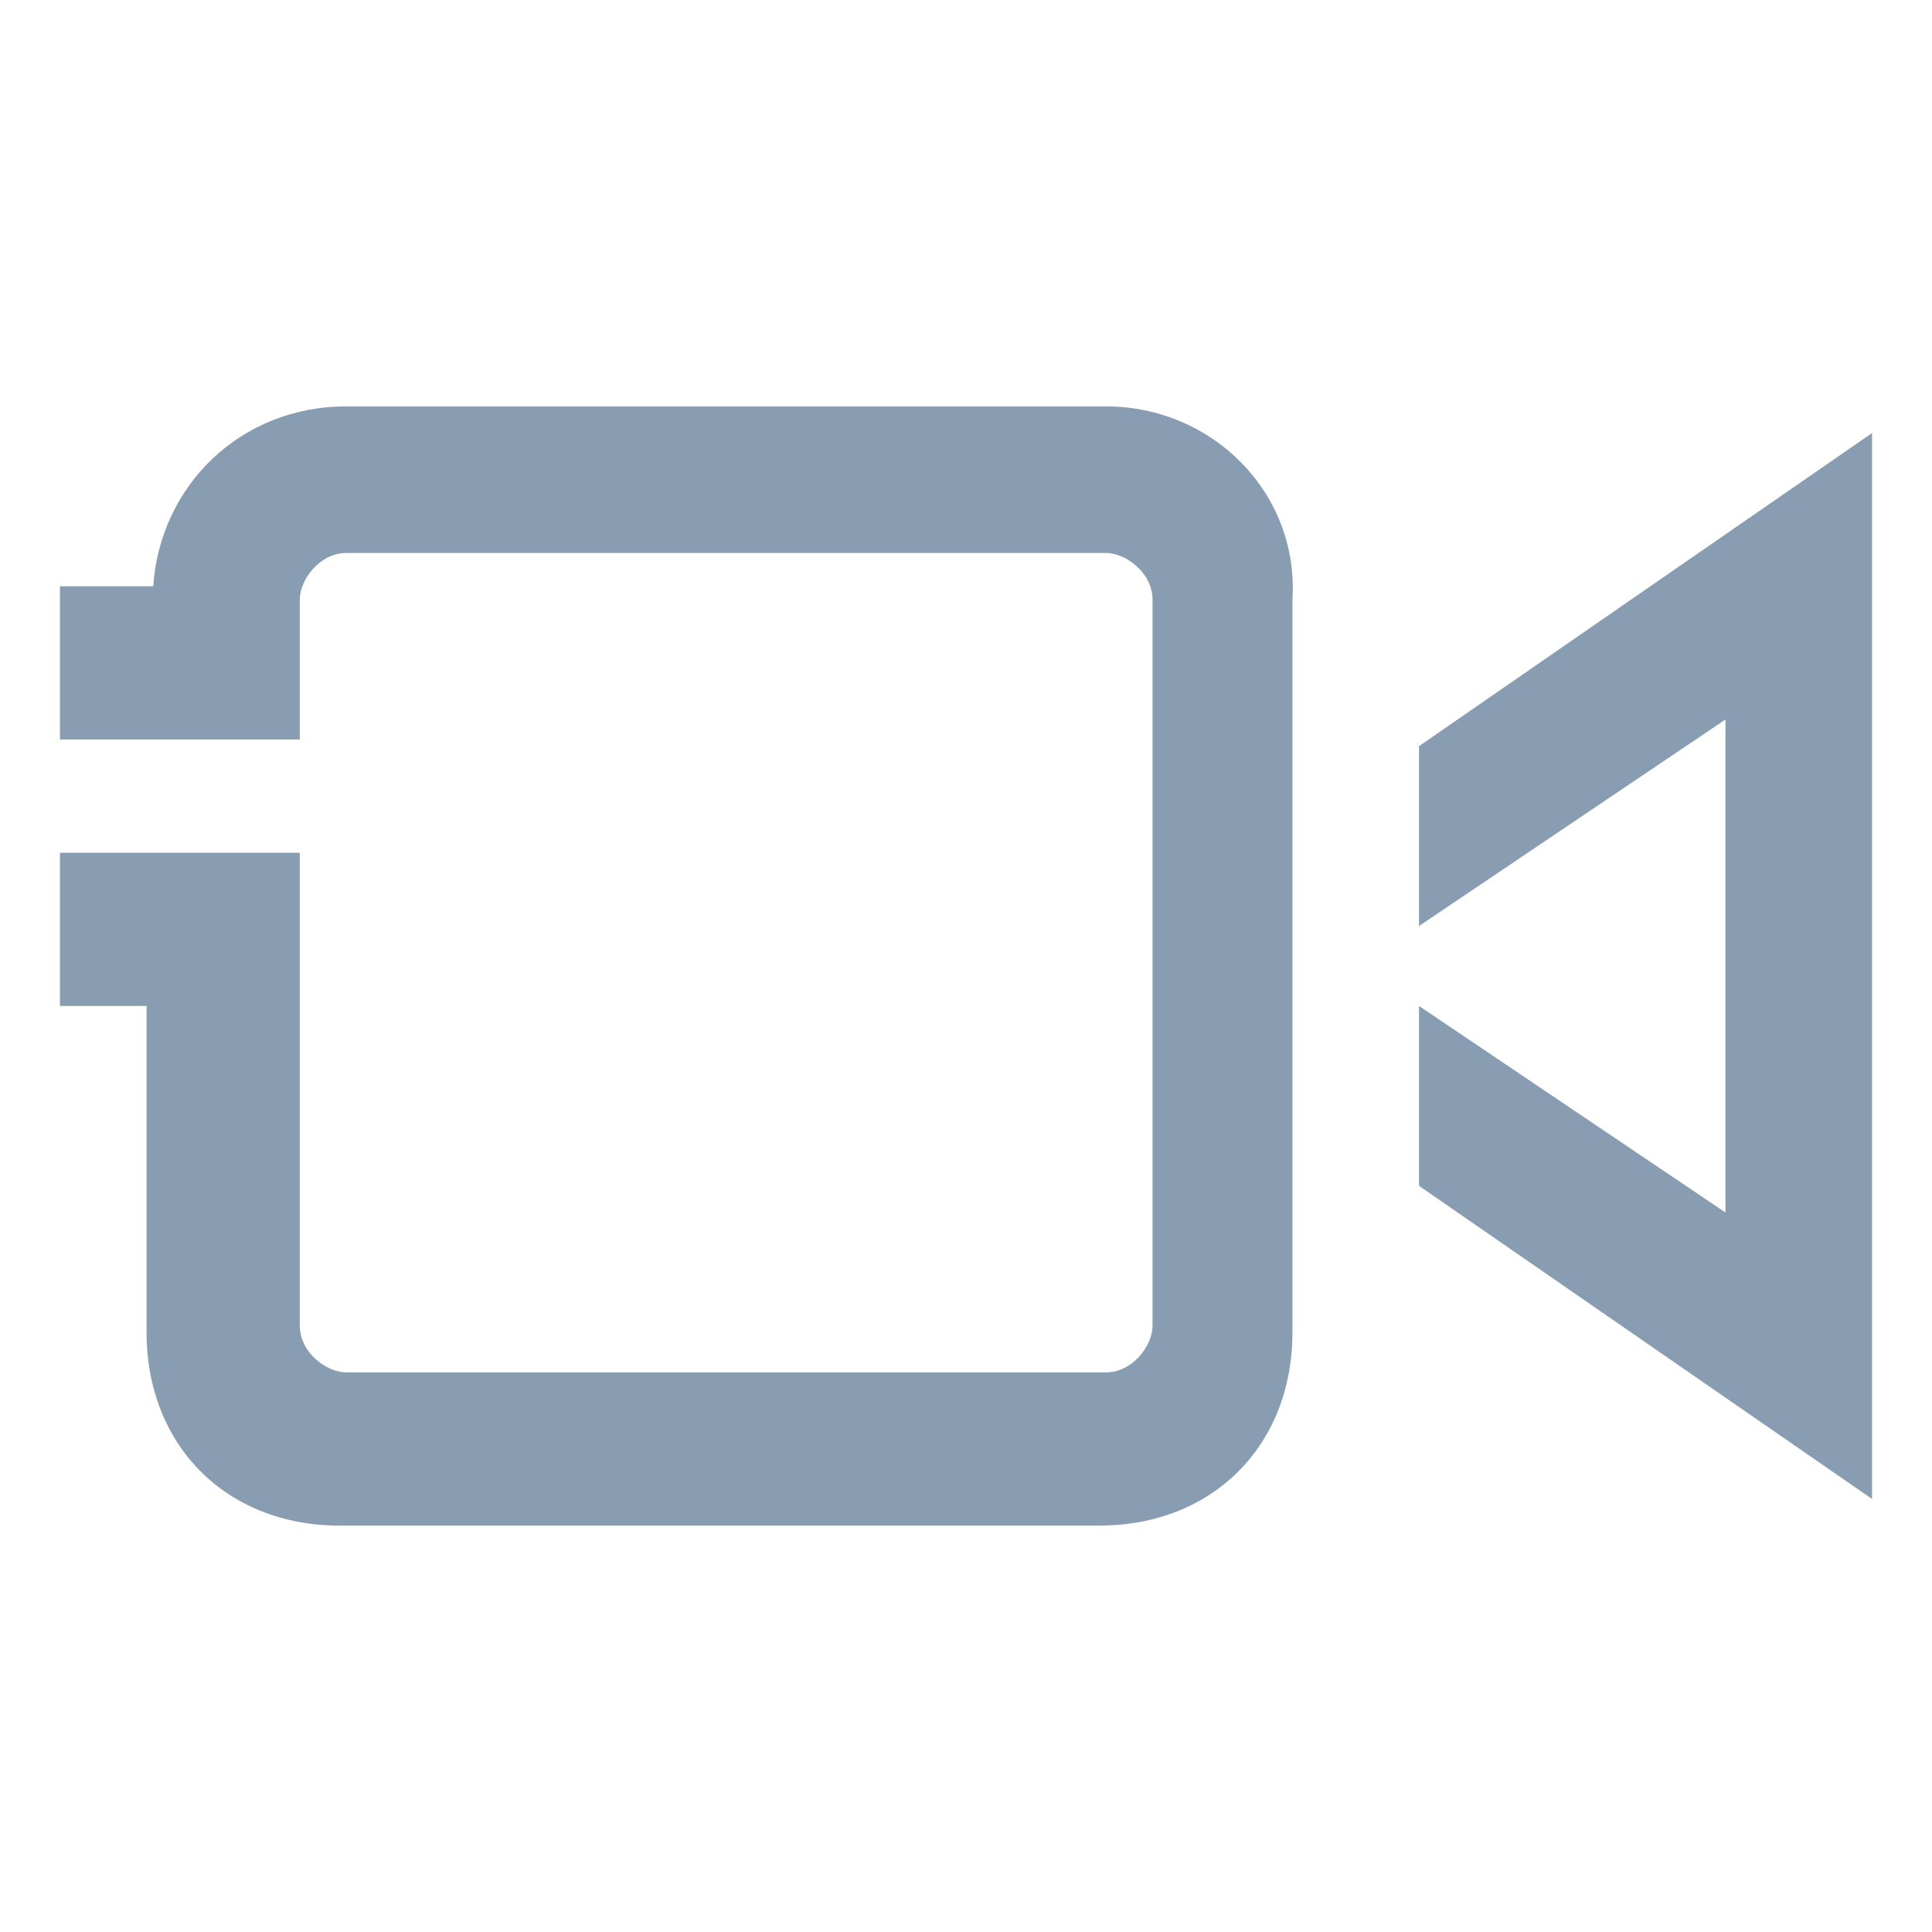
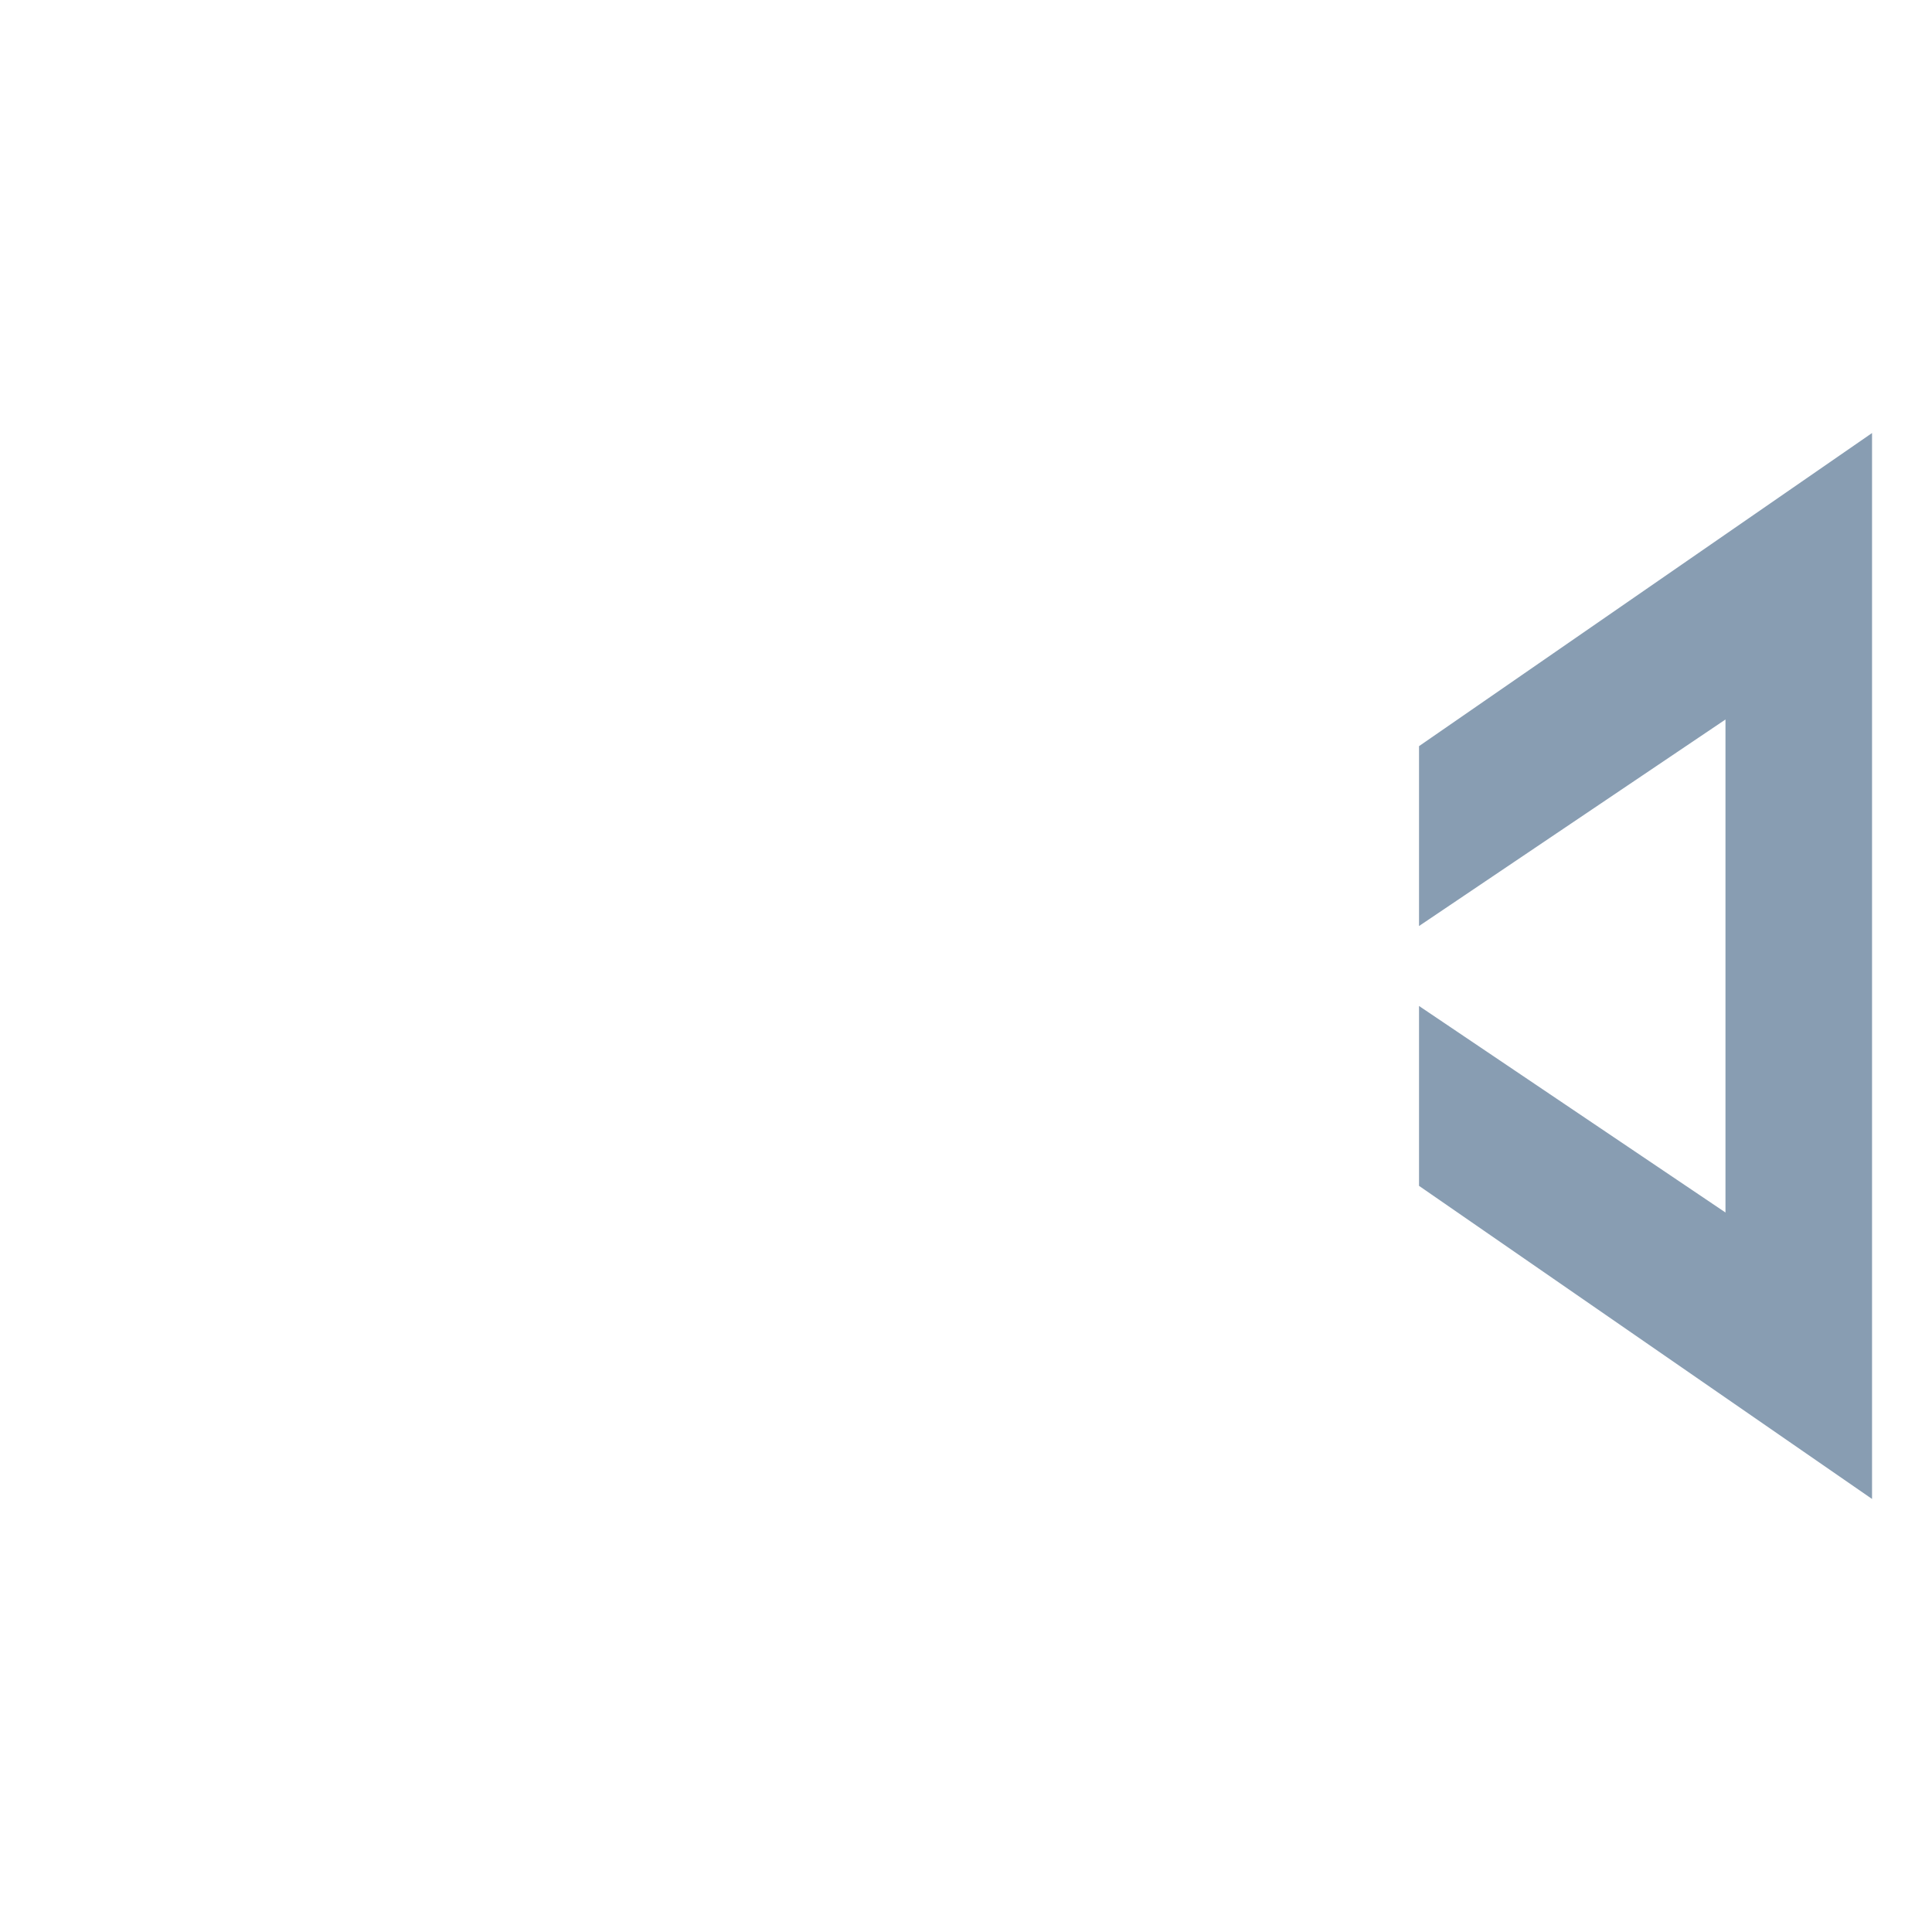
<svg xmlns="http://www.w3.org/2000/svg" version="1.1" id="Warstwa_1" x="0px" y="0px" viewBox="0 0 29 29" style="enable-background:new 0 0 29 29;" xml:space="preserve">
  <style type="text/css">
	.st0{fill:none;}
	.st1{fill:#889DB2;}
</style>
  <g>
    <g id="_x36_4px_boxes_8_">
-       <rect y="0" class="st0" width="29" height="29" />
-     </g>
+       </g>
    <g id="Production_8_">
      <g>
        <polygon class="st1" points="21.3,11.2 21.3,13.9 25.9,10.8 25.9,18.2 21.3,15.1 21.3,17.8 28.1,22.5 28.1,6.5    " />
-         <path class="st1" d="M16.6,6.1H5.2c-1.6,0-2.8,1.2-2.9,2.7H0.9v2.3c2.3,0,2.3,0,3.6,0V9c0-0.3,0.3-0.7,0.7-0.7h11.4     c0.3,0,0.7,0.3,0.7,0.7c0,10.6,0,0.3,0,10.9c0,0.3-0.3,0.7-0.7,0.7H5.2c-0.3,0-0.7-0.3-0.7-0.7v-4.8v-2.3c-1.3,0-2.3,0-3.6,0v2.3     h1.3V20c0,1.7,1.2,2.9,2.9,2.9h11.4c1.7,0,2.9-1.2,2.9-2.9V9C19.5,7.4,18.2,6.1,16.6,6.1z" />
      </g>
    </g>
  </g>
</svg>